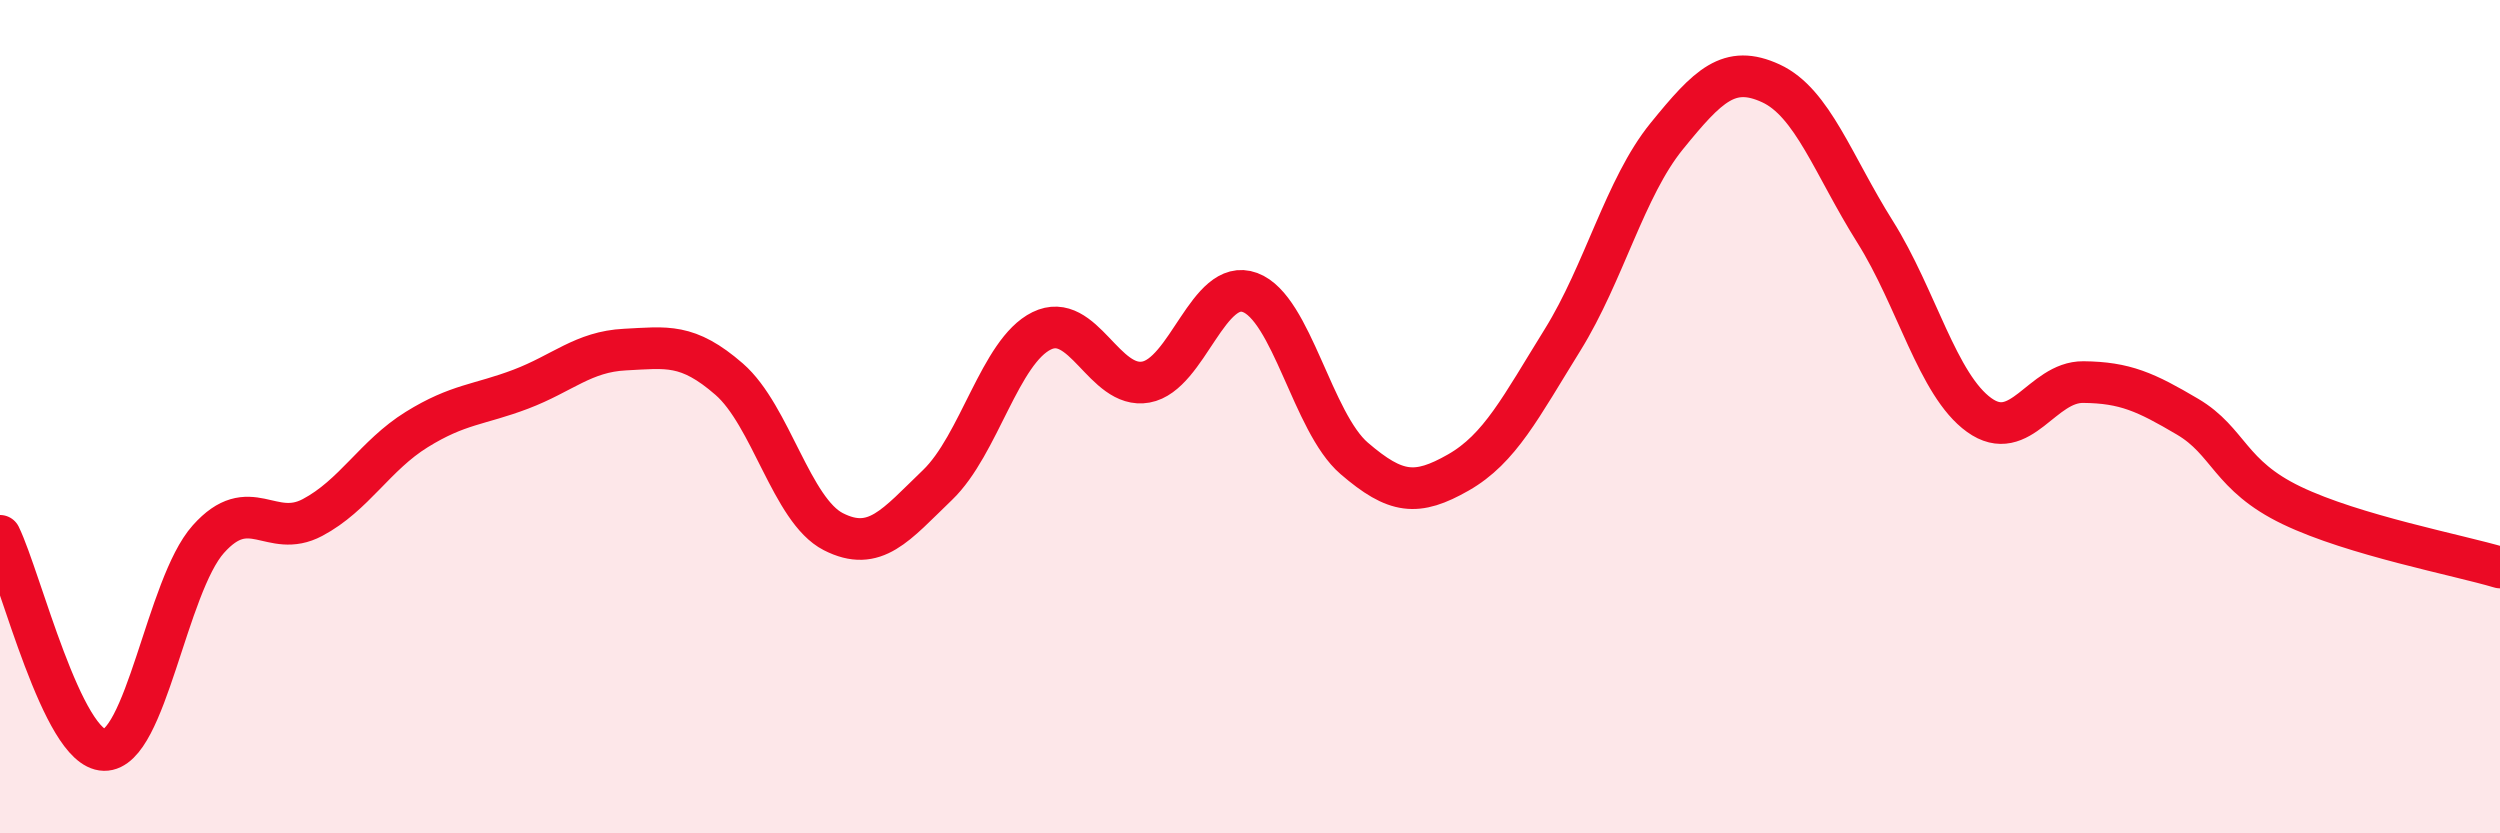
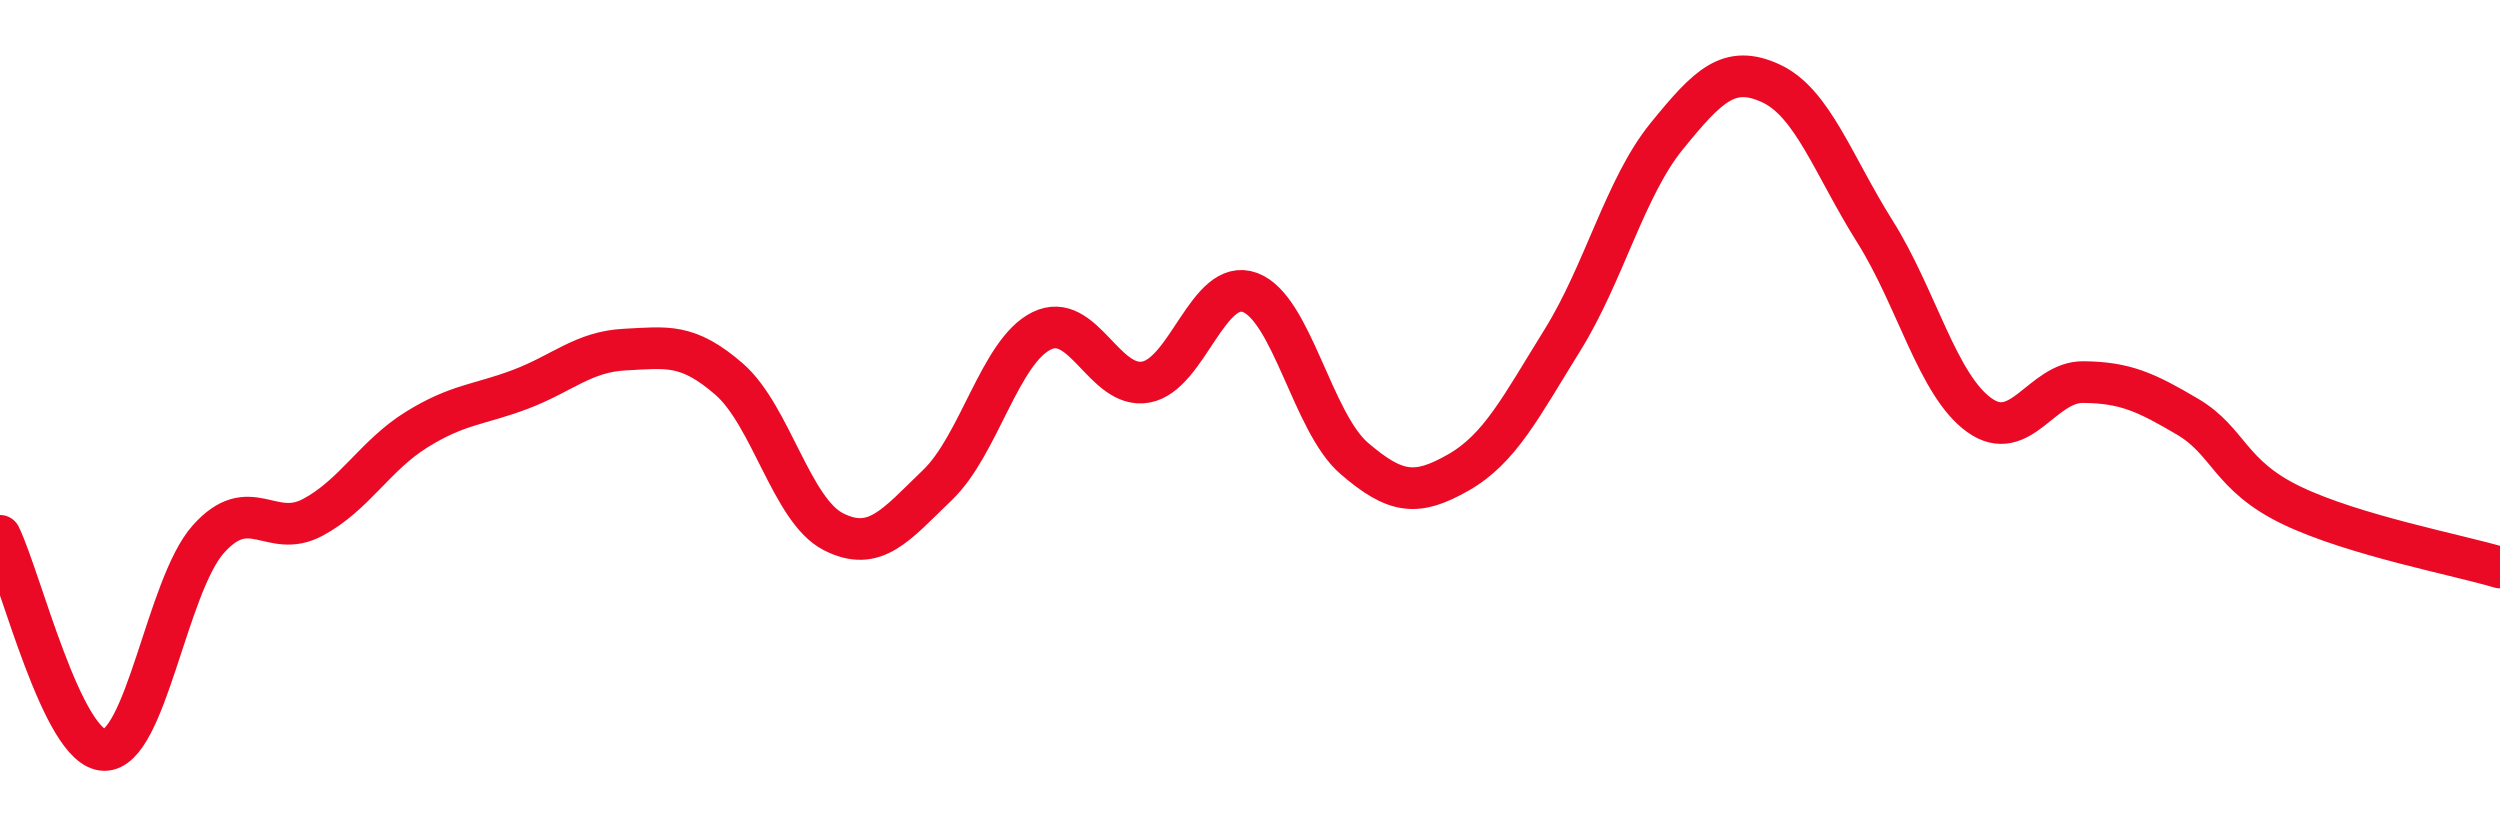
<svg xmlns="http://www.w3.org/2000/svg" width="60" height="20" viewBox="0 0 60 20">
-   <path d="M 0,12.86 C 0.5,13.89 1.5,17.98 2.5,18 C 3.5,18.02 4,14.06 5,12.94 C 6,11.82 6.5,12.95 7.5,12.42 C 8.5,11.89 9,10.93 10,10.31 C 11,9.69 11.5,9.72 12.5,9.34 C 13.5,8.96 14,8.44 15,8.39 C 16,8.34 16.5,8.23 17.5,9.1 C 18.5,9.97 19,12.25 20,12.76 C 21,13.27 21.5,12.6 22.5,11.64 C 23.5,10.68 24,8.43 25,7.94 C 26,7.45 26.5,9.35 27.5,9.17 C 28.5,8.99 29,6.65 30,7.02 C 31,7.39 31.5,10.14 32.5,11 C 33.5,11.86 34,11.91 35,11.34 C 36,10.77 36.5,9.77 37.5,8.16 C 38.5,6.55 39,4.5 40,3.27 C 41,2.04 41.5,1.54 42.5,2 C 43.5,2.46 44,3.97 45,5.56 C 46,7.15 46.5,9.24 47.5,9.96 C 48.5,10.68 49,9.16 50,9.17 C 51,9.18 51.5,9.41 52.5,10 C 53.5,10.59 53.5,11.41 55,12.13 C 56.5,12.85 59,13.32 60,13.62L60 20L0 20Z" fill="#EB0A25" opacity="0.1" stroke-linecap="round" stroke-linejoin="round" />
  <path d="M 0,12.86 C 0.5,13.89 1.5,17.98 2.5,18 C 3.5,18.02 4,14.06 5,12.94 C 6,11.82 6.5,12.95 7.5,12.42 C 8.5,11.89 9,10.93 10,10.31 C 11,9.69 11.5,9.72 12.5,9.34 C 13.5,8.96 14,8.44 15,8.39 C 16,8.34 16.5,8.23 17.5,9.1 C 18.5,9.97 19,12.25 20,12.76 C 21,13.27 21.5,12.6 22.5,11.64 C 23.5,10.68 24,8.43 25,7.94 C 26,7.45 26.5,9.35 27.5,9.17 C 28.5,8.99 29,6.65 30,7.02 C 31,7.39 31.5,10.14 32.5,11 C 33.5,11.86 34,11.91 35,11.34 C 36,10.77 36.5,9.77 37.5,8.16 C 38.5,6.55 39,4.5 40,3.27 C 41,2.04 41.5,1.54 42.5,2 C 43.5,2.46 44,3.97 45,5.56 C 46,7.15 46.5,9.24 47.5,9.96 C 48.5,10.68 49,9.16 50,9.17 C 51,9.18 51.5,9.41 52.5,10 C 53.5,10.59 53.5,11.41 55,12.13 C 56.5,12.85 59,13.32 60,13.62" stroke="#EB0A25" stroke-width="1" fill="none" stroke-linecap="round" stroke-linejoin="round" />
</svg>